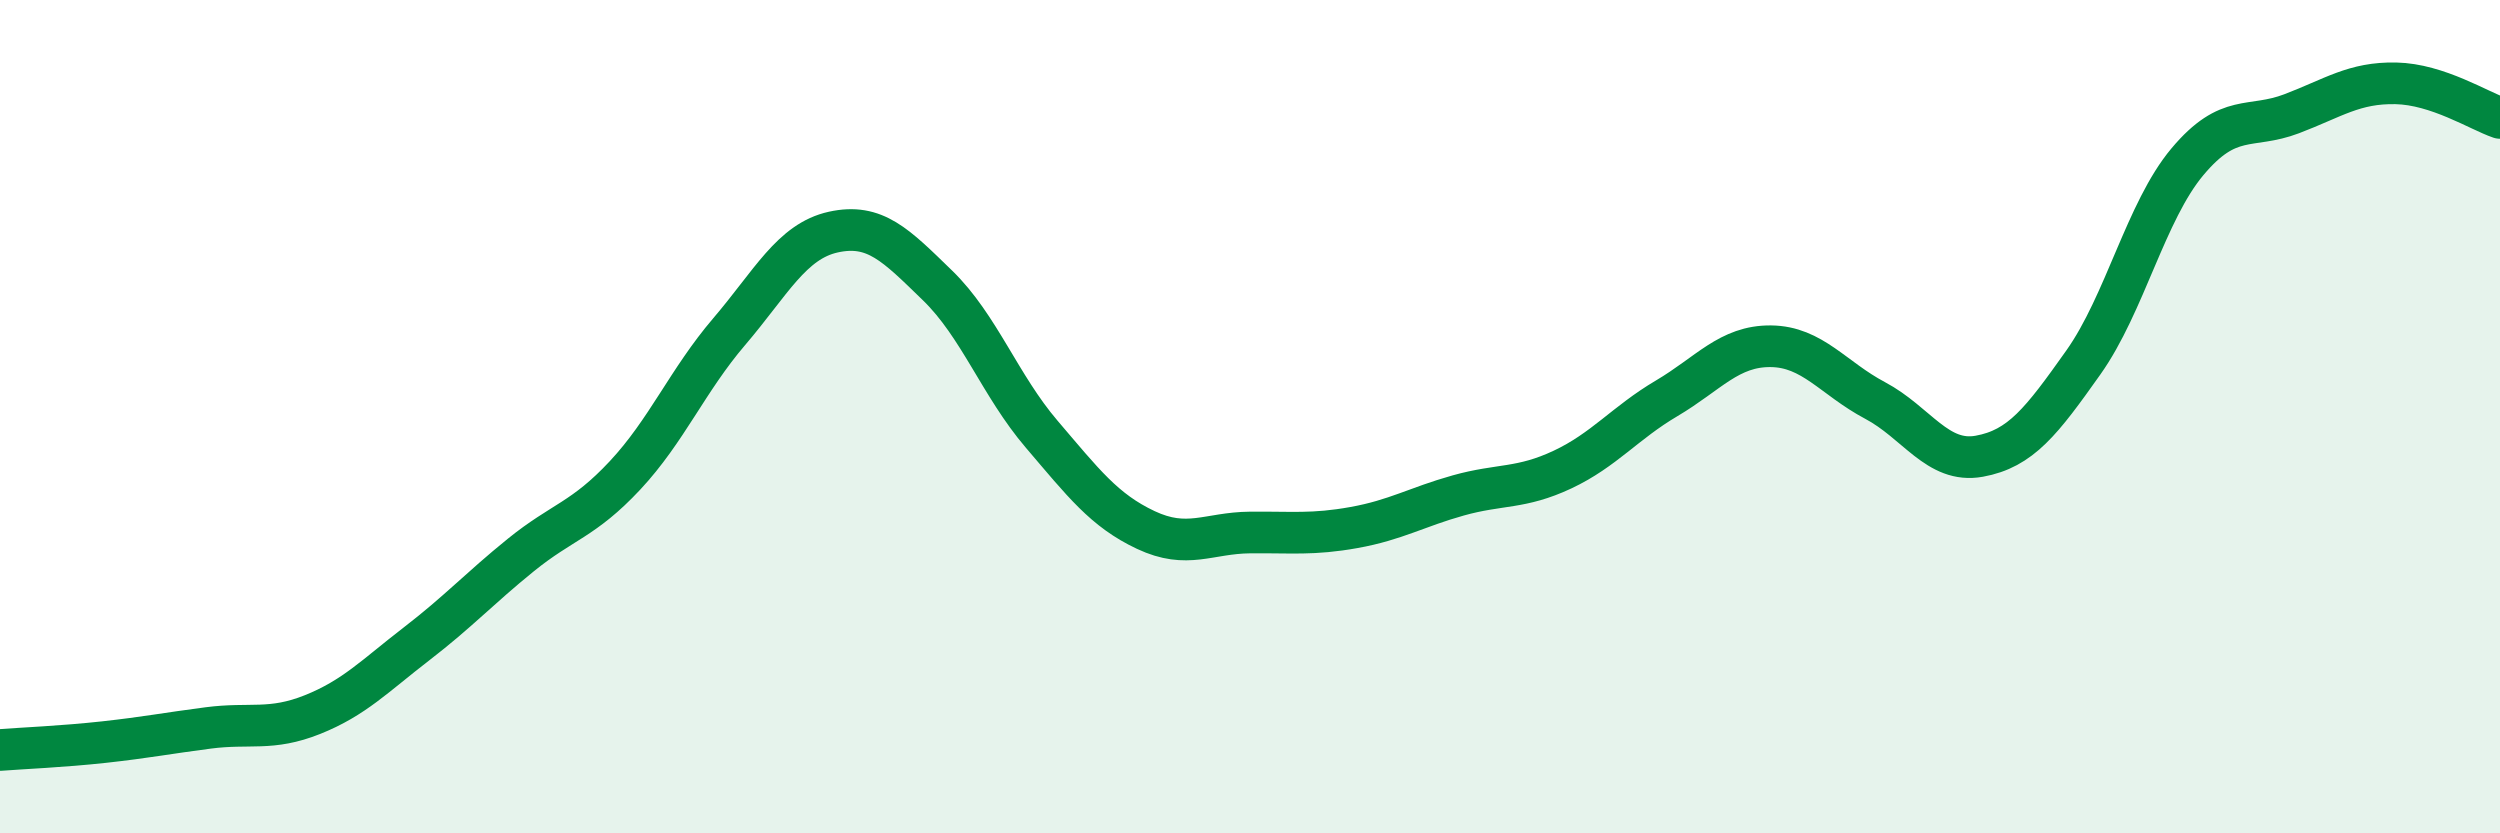
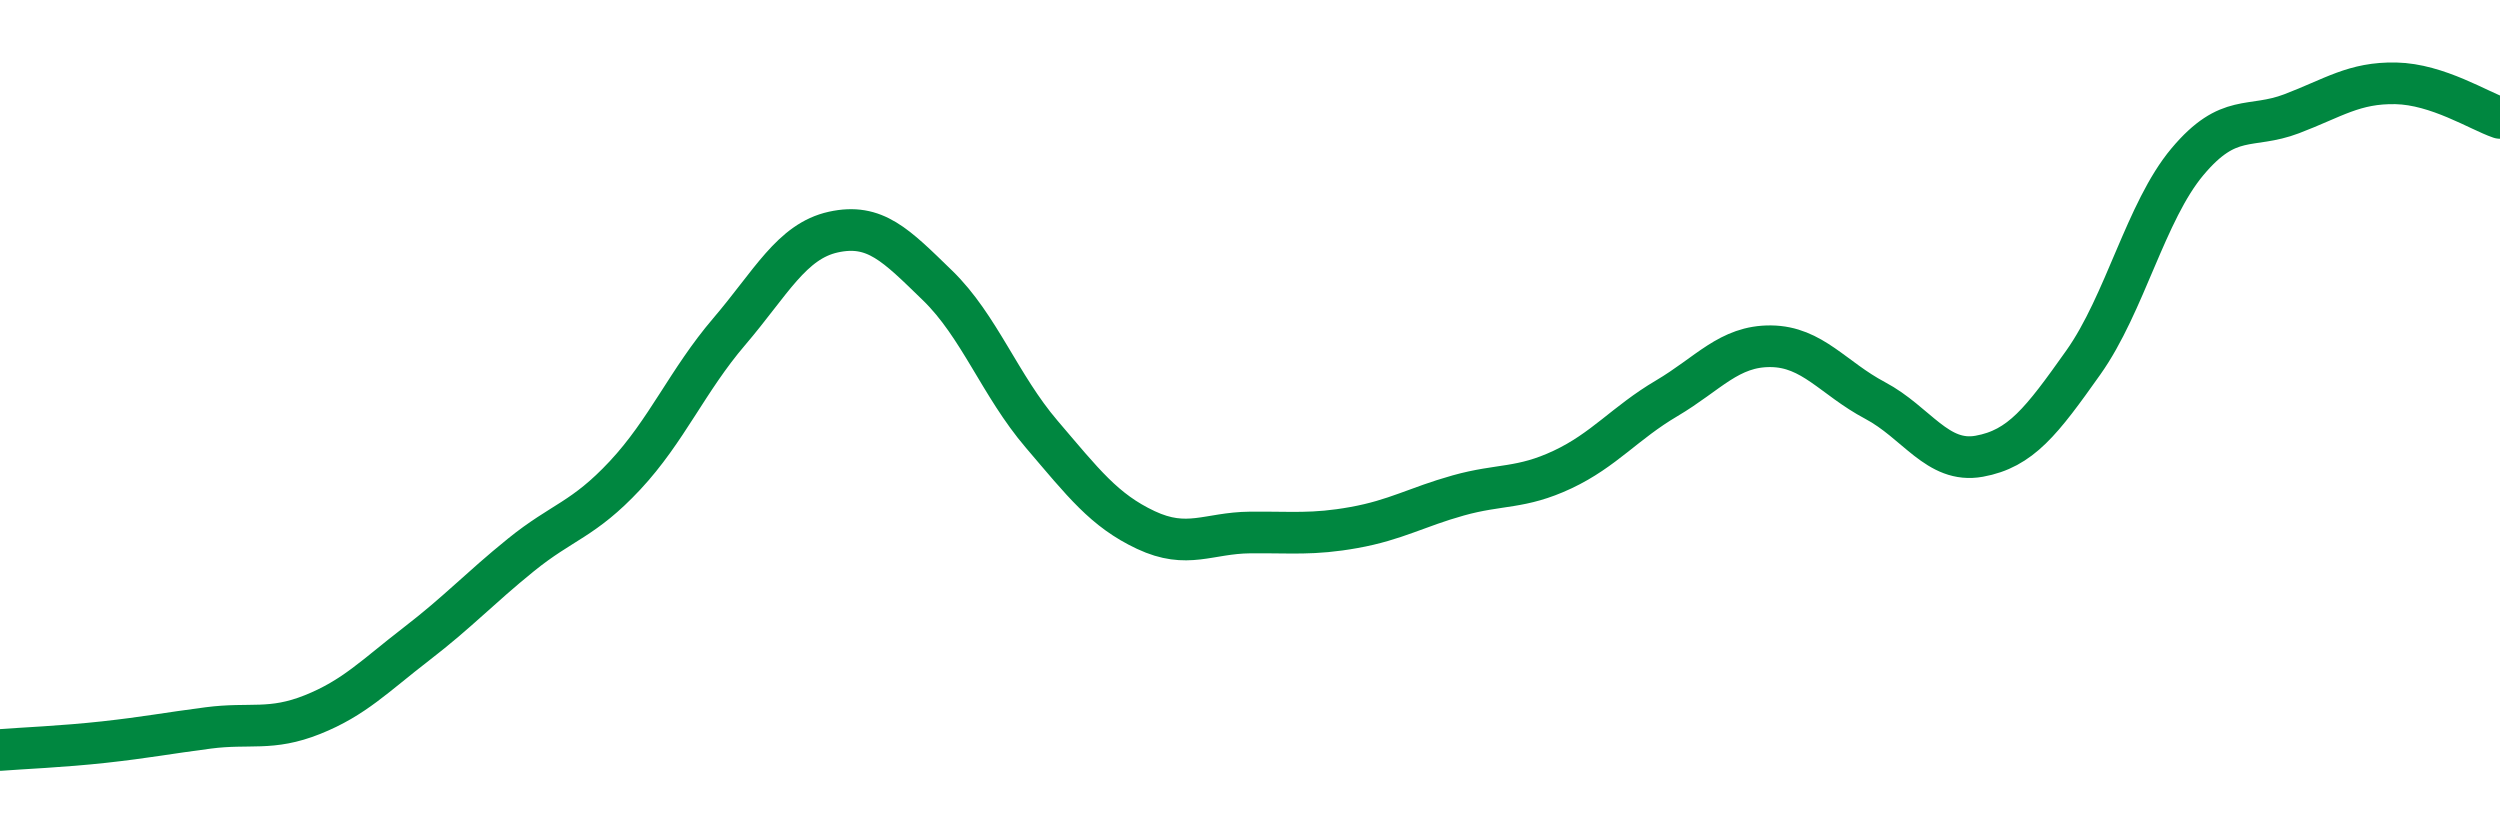
<svg xmlns="http://www.w3.org/2000/svg" width="60" height="20" viewBox="0 0 60 20">
-   <path d="M 0,18 C 0.5,17.96 1.5,17.92 2.5,17.81 C 3.5,17.7 4,17.6 5,17.47 C 6,17.34 6.5,17.55 7.5,17.15 C 8.5,16.75 9,16.22 10,15.45 C 11,14.68 11.5,14.13 12.5,13.32 C 13.5,12.51 14,12.48 15,11.41 C 16,10.34 16.5,9.13 17.5,7.96 C 18.5,6.79 19,5.79 20,5.57 C 21,5.35 21.5,5.88 22.5,6.85 C 23.5,7.82 24,9.25 25,10.42 C 26,11.59 26.5,12.25 27.5,12.72 C 28.5,13.19 29,12.79 30,12.78 C 31,12.77 31.5,12.84 32.5,12.66 C 33.5,12.48 34,12.17 35,11.89 C 36,11.61 36.5,11.74 37.5,11.27 C 38.5,10.8 39,10.15 40,9.56 C 41,8.97 41.5,8.3 42.5,8.31 C 43.5,8.32 44,9.08 45,9.61 C 46,10.14 46.5,11.13 47.5,10.95 C 48.5,10.77 49,10.11 50,8.7 C 51,7.29 51.5,5.07 52.5,3.88 C 53.5,2.69 54,3.11 55,2.73 C 56,2.35 56.5,1.98 57.5,2 C 58.5,2.02 59.5,2.66 60,2.83L60 20L0 20Z" fill="#008740" opacity="0.1" stroke-linecap="round" stroke-linejoin="round" />
  <path d="M 0,18 C 0.5,17.96 1.5,17.92 2.5,17.81 C 3.5,17.7 4,17.6 5,17.47 C 6,17.34 6.5,17.55 7.5,17.15 C 8.5,16.75 9,16.22 10,15.45 C 11,14.68 11.5,14.13 12.5,13.32 C 13.5,12.51 14,12.48 15,11.41 C 16,10.34 16.5,9.13 17.5,7.96 C 18.5,6.79 19,5.79 20,5.57 C 21,5.35 21.5,5.88 22.5,6.85 C 23.5,7.82 24,9.25 25,10.42 C 26,11.59 26.5,12.25 27.5,12.72 C 28.5,13.19 29,12.79 30,12.78 C 31,12.77 31.5,12.84 32.5,12.66 C 33.5,12.48 34,12.17 35,11.89 C 36,11.61 36.5,11.74 37.5,11.27 C 38.5,10.8 39,10.15 40,9.56 C 41,8.97 41.5,8.3 42.5,8.31 C 43.5,8.32 44,9.08 45,9.61 C 46,10.14 46.5,11.13 47.5,10.95 C 48.5,10.77 49,10.11 50,8.7 C 51,7.29 51.5,5.07 52.5,3.88 C 53.5,2.69 54,3.11 55,2.73 C 56,2.35 56.5,1.98 57.5,2 C 58.5,2.02 59.5,2.66 60,2.83" stroke="#008740" stroke-width="1" fill="none" stroke-linecap="round" stroke-linejoin="round" />
</svg>